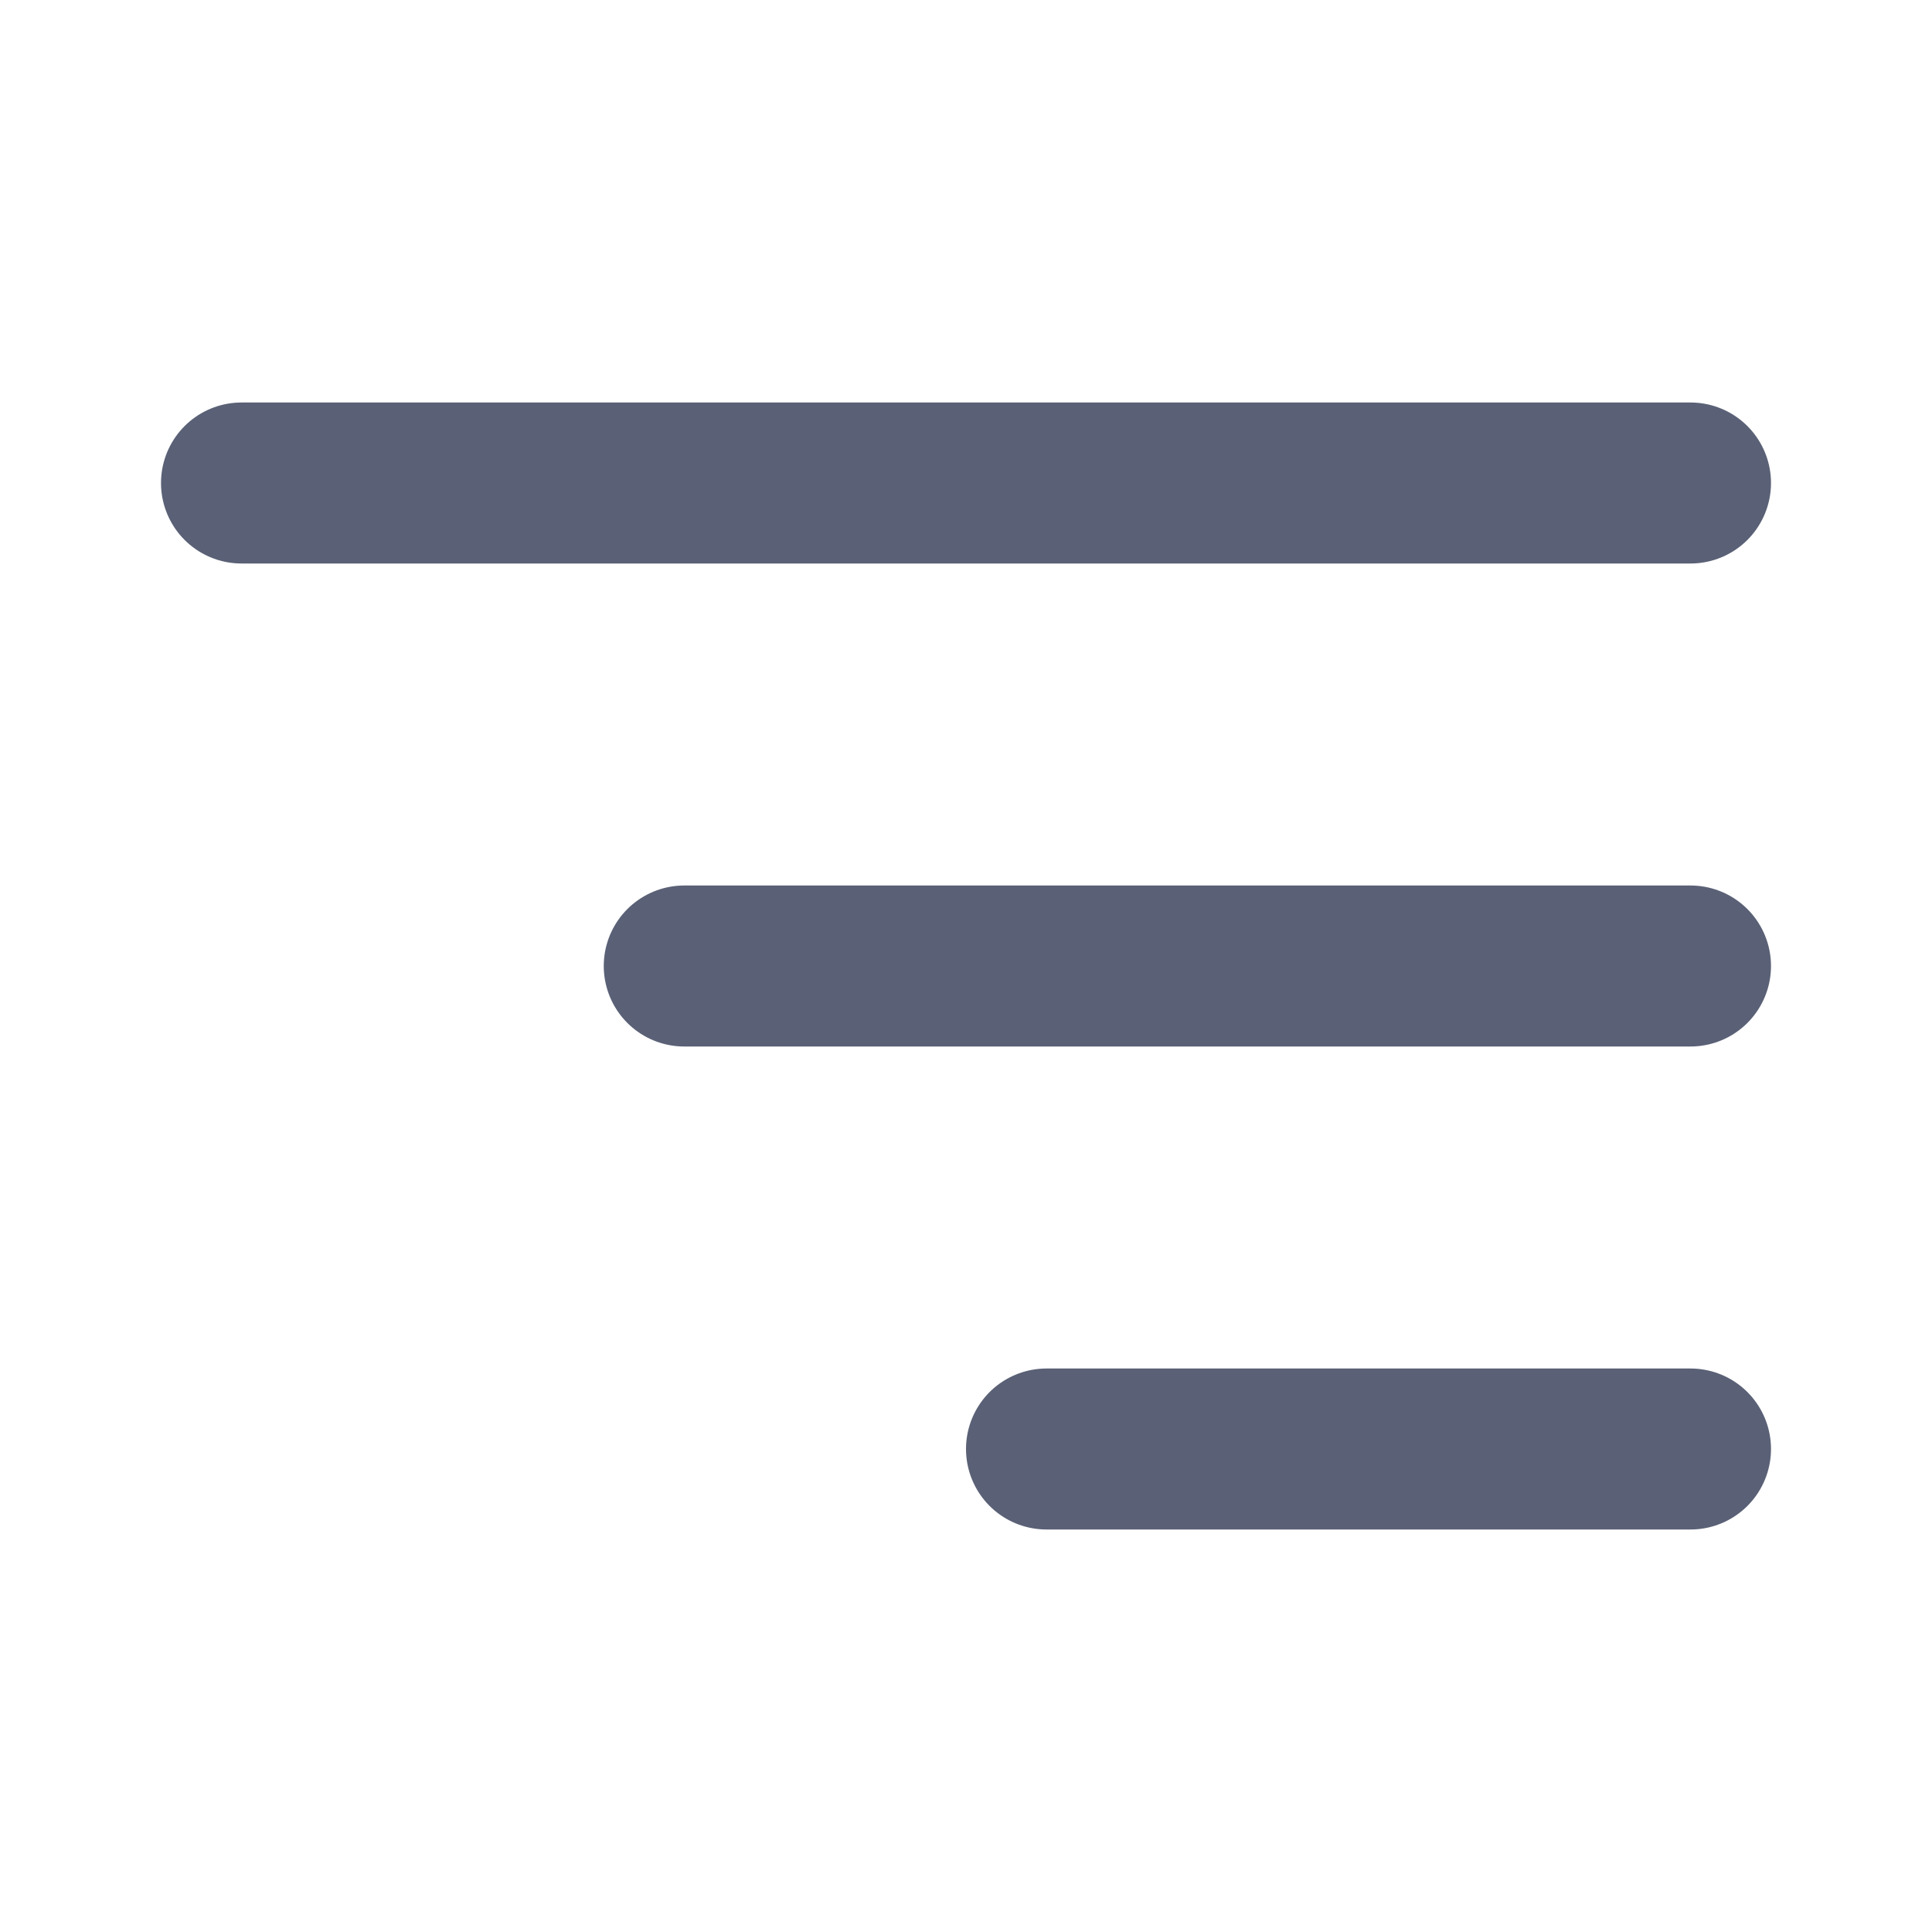
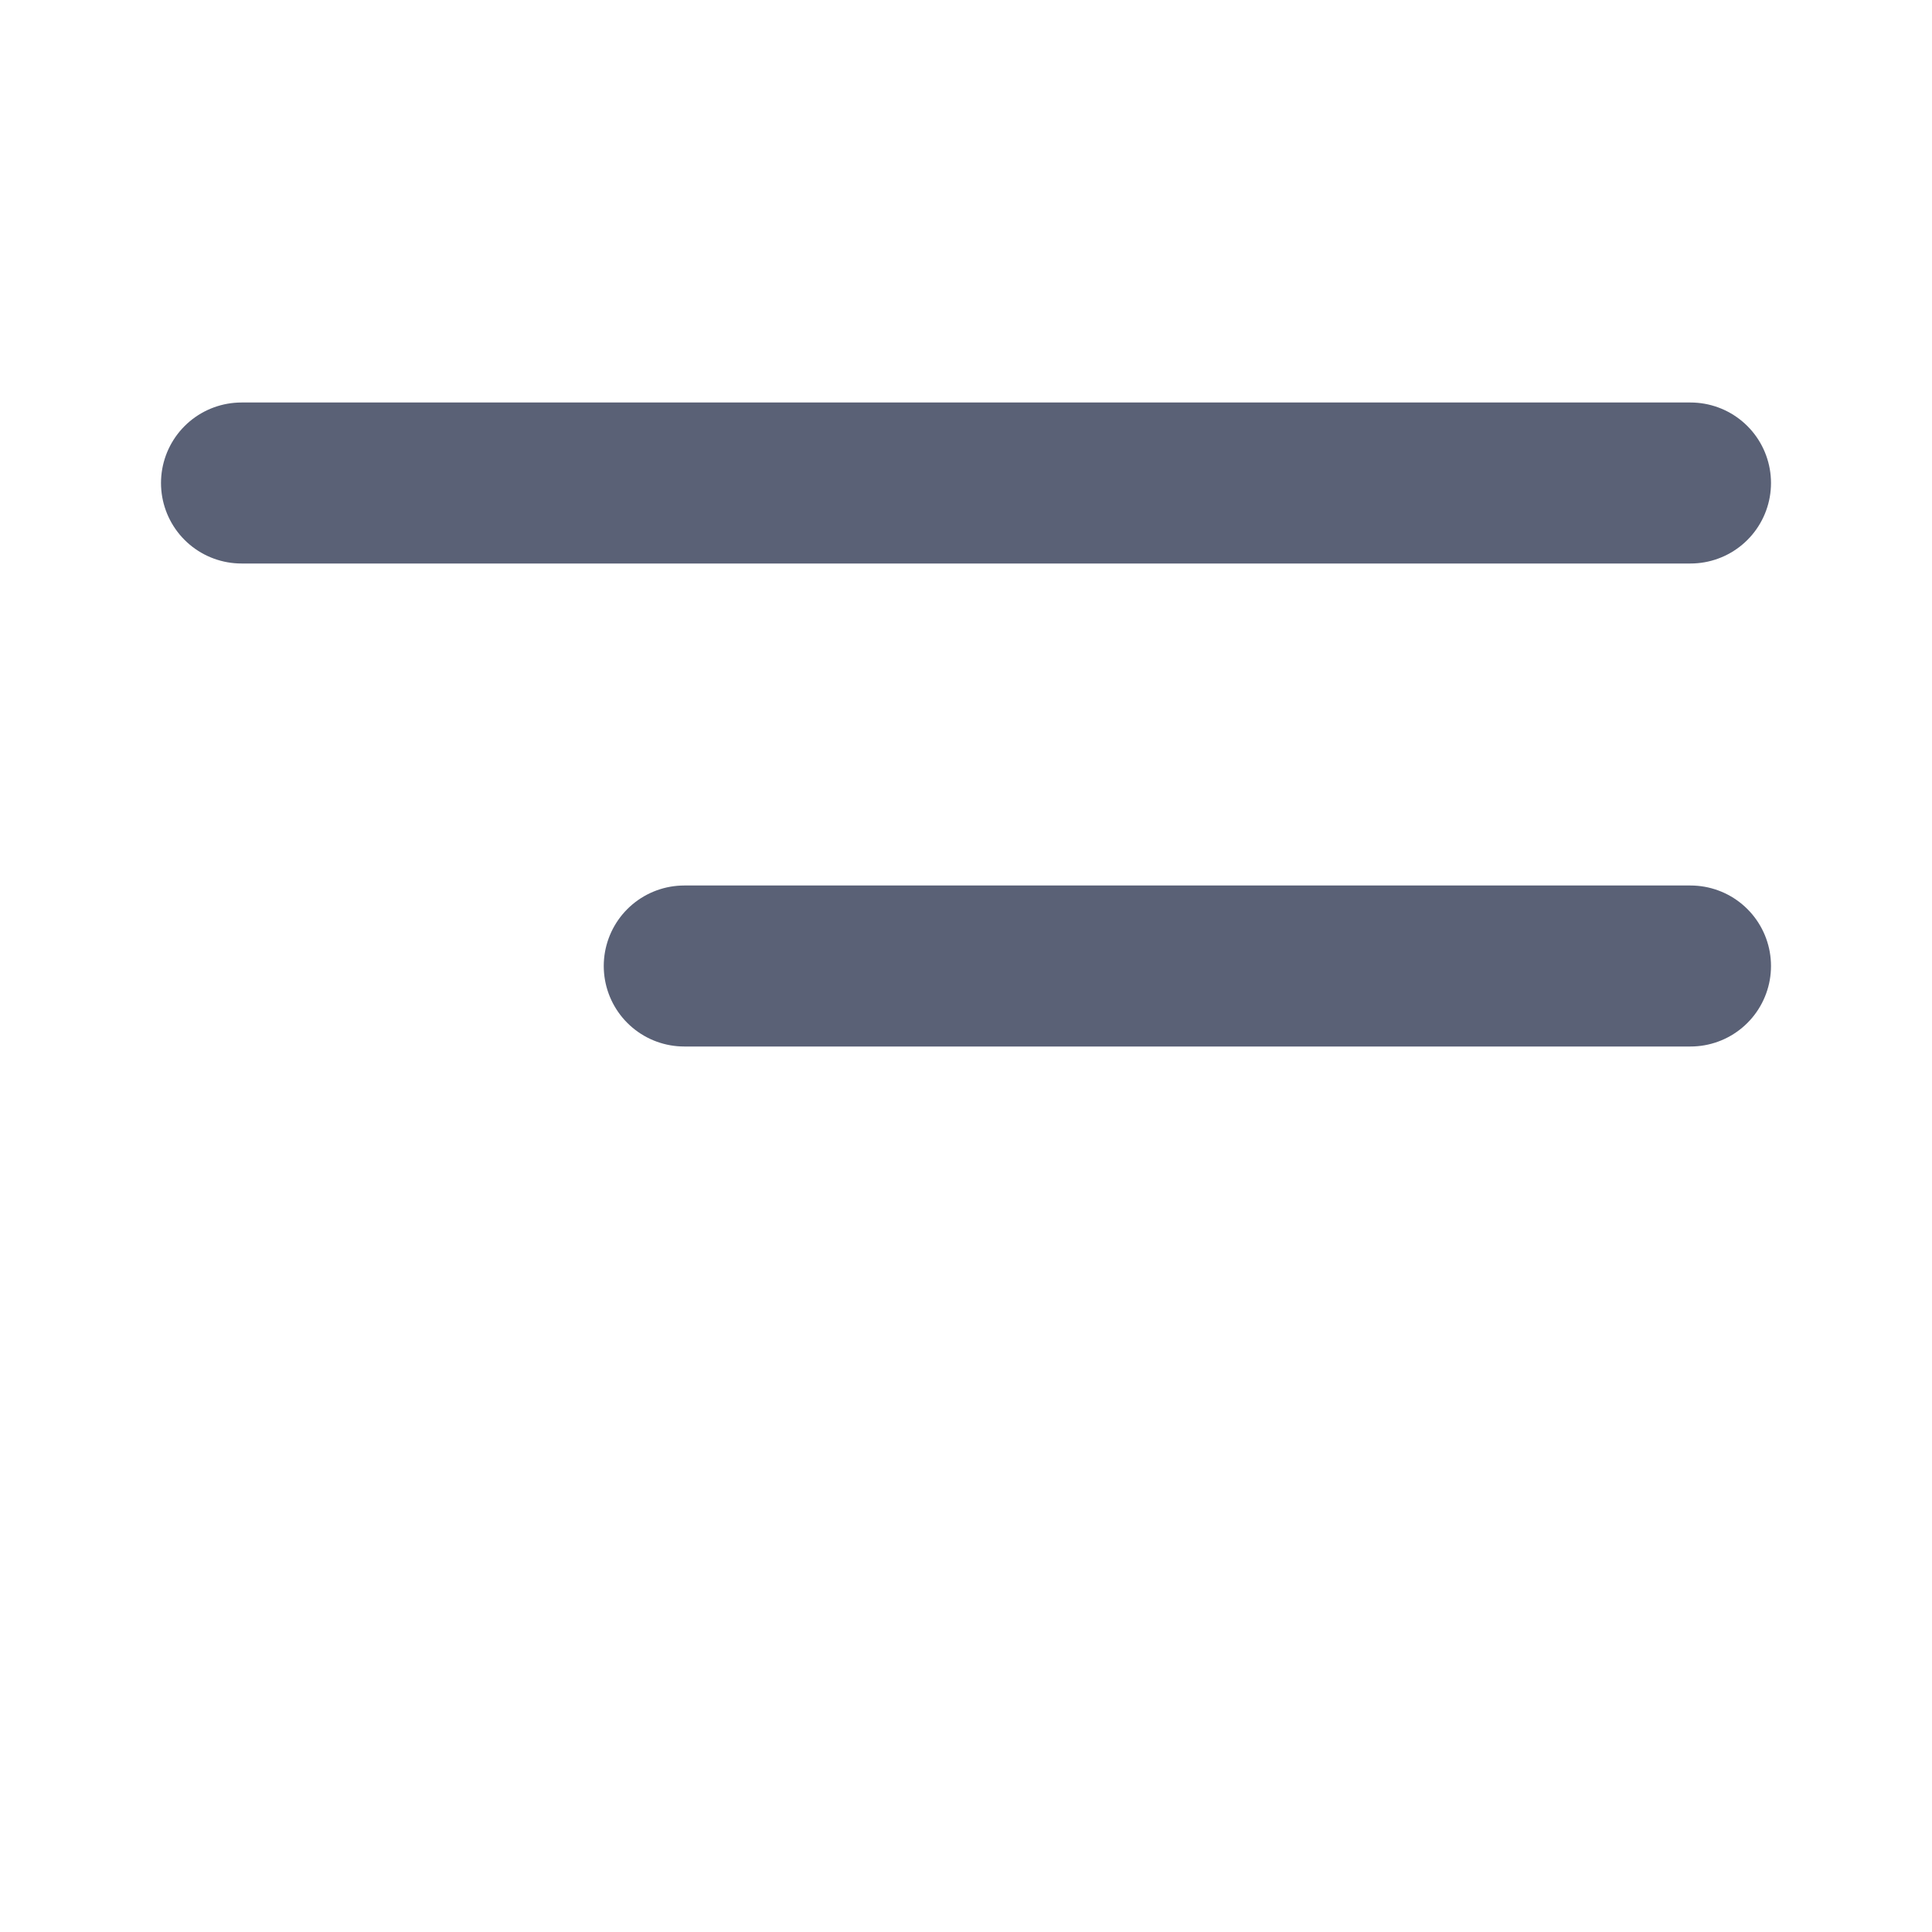
<svg xmlns="http://www.w3.org/2000/svg" width="24" height="24" viewBox="0 0 24 24" fill="none">
-   <path d="M21 12H8.5M21 6H3M21 18H13" stroke="#5A6176" stroke-width="2" stroke-linecap="round" stroke-linejoin="round" />
+   <path d="M21 12H8.5M21 6H3H13" stroke="#5A6176" stroke-width="2" stroke-linecap="round" stroke-linejoin="round" />
</svg>